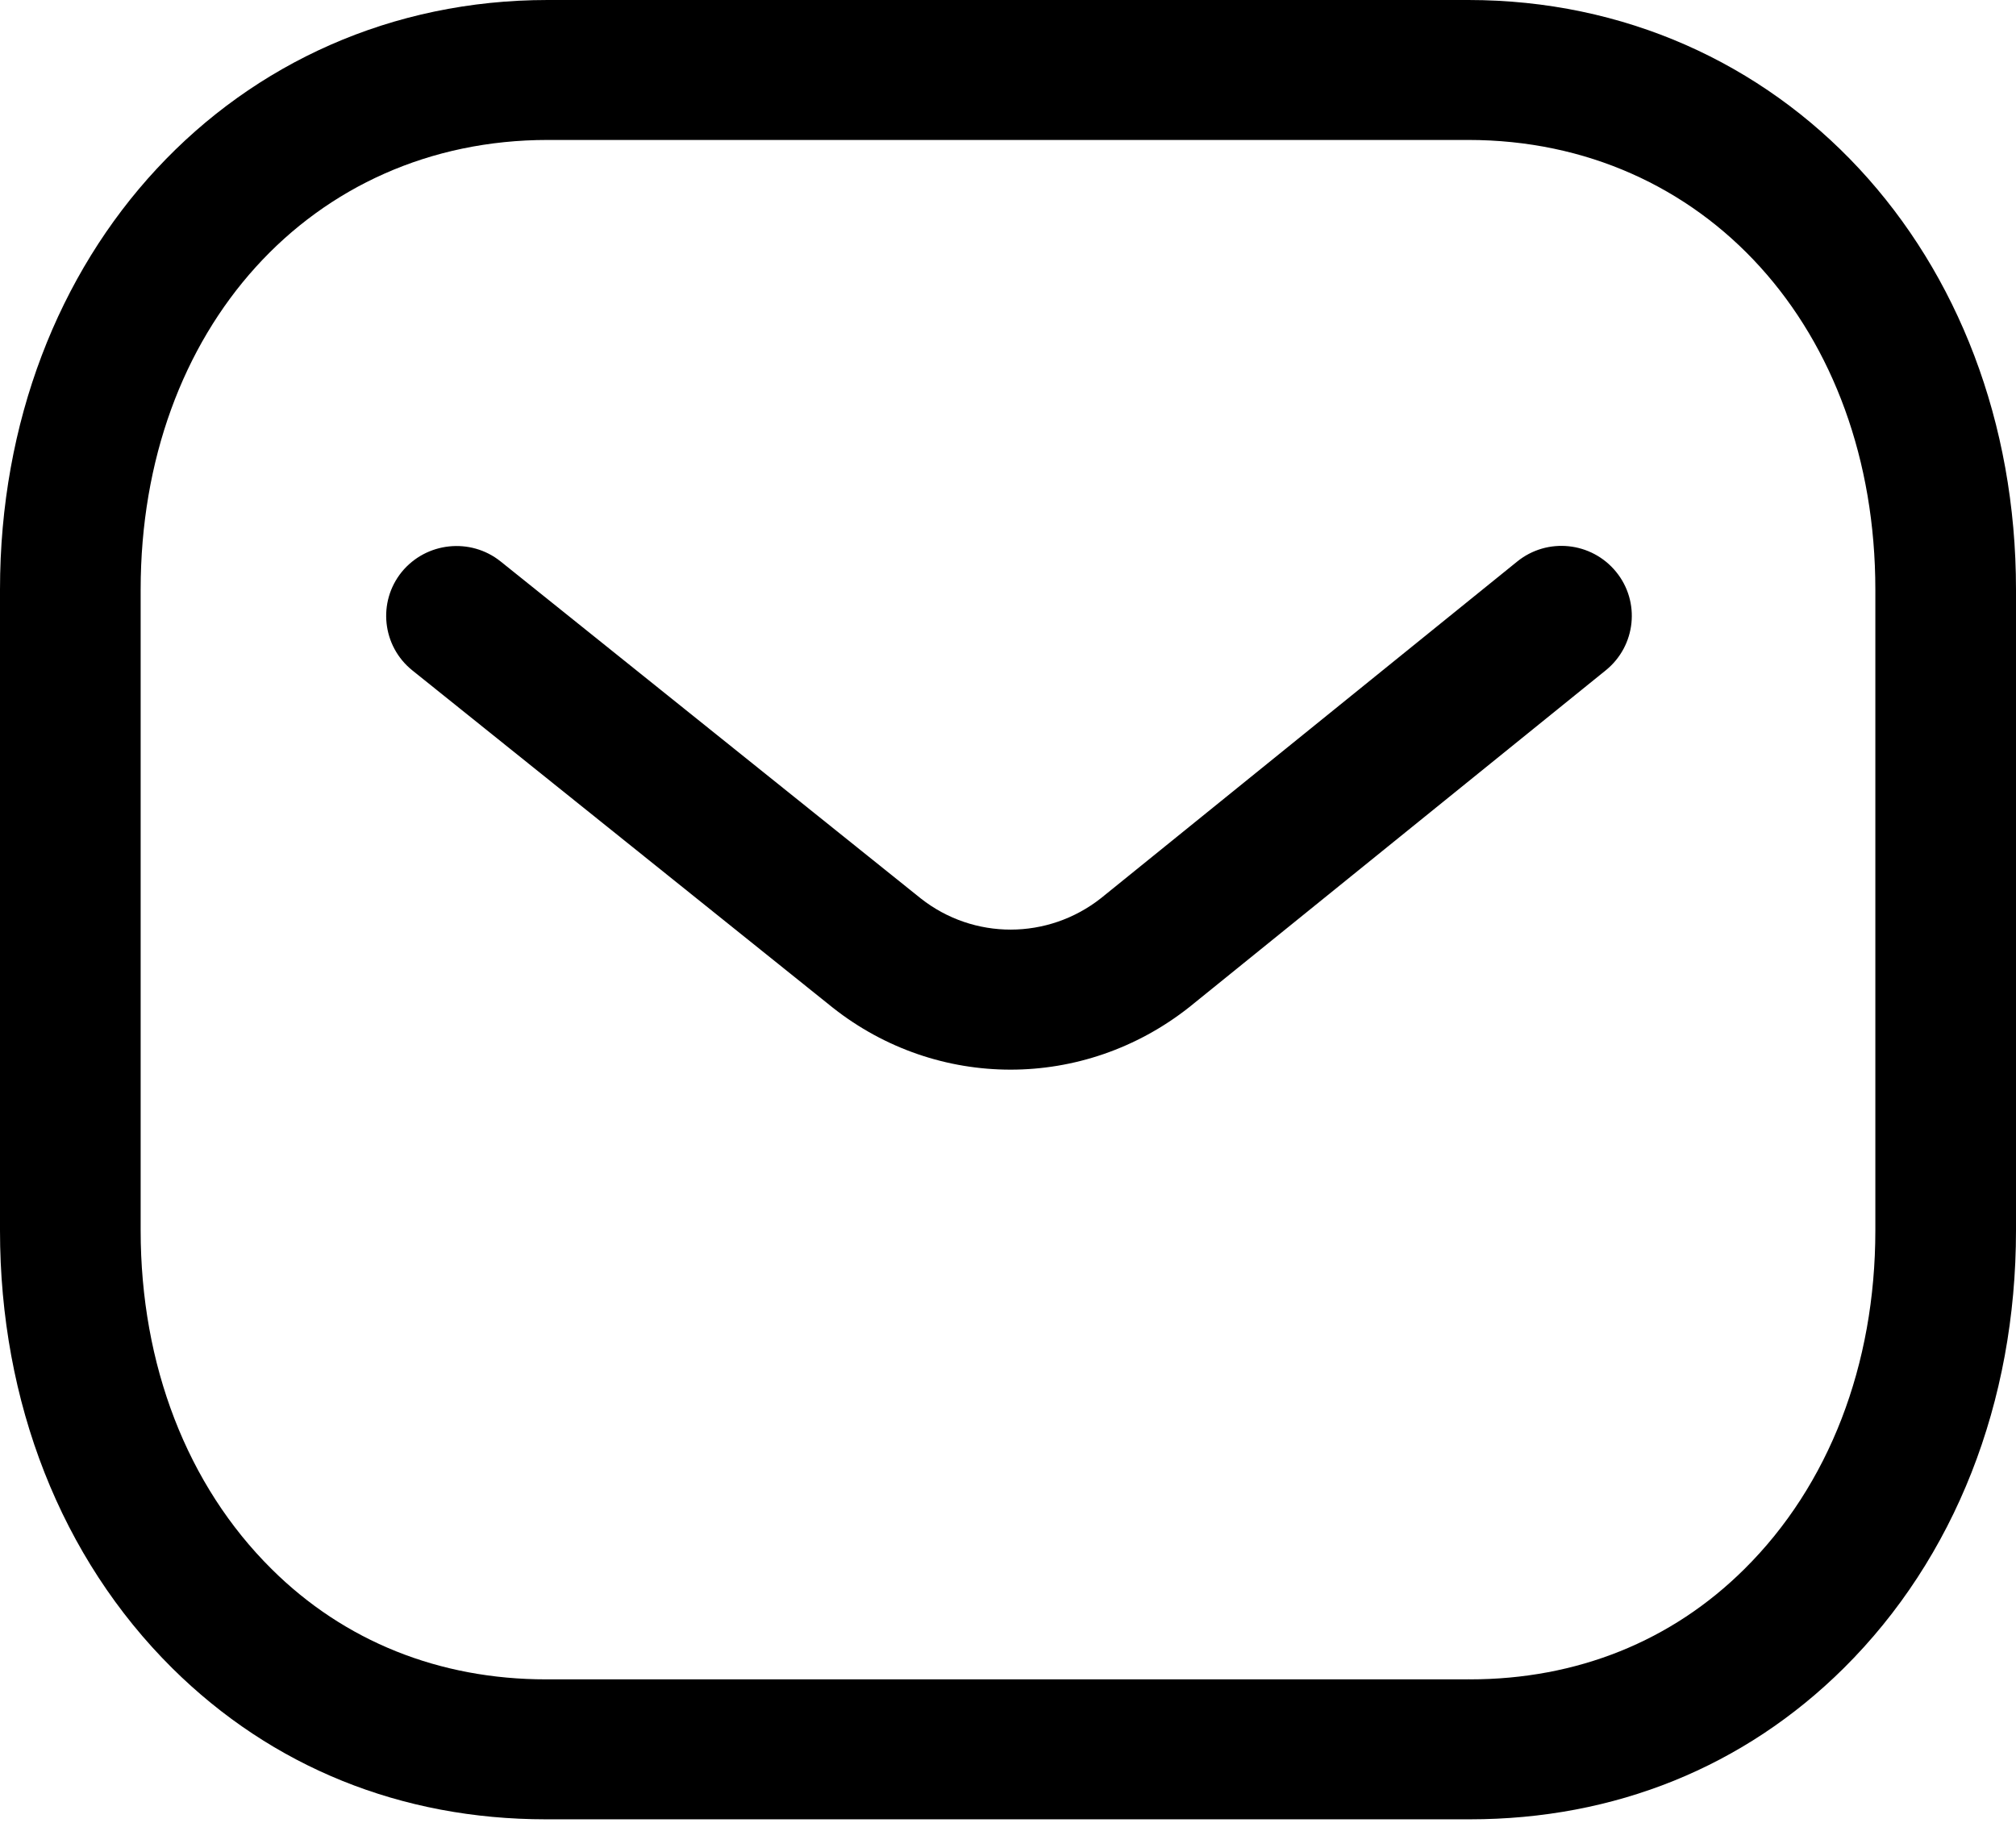
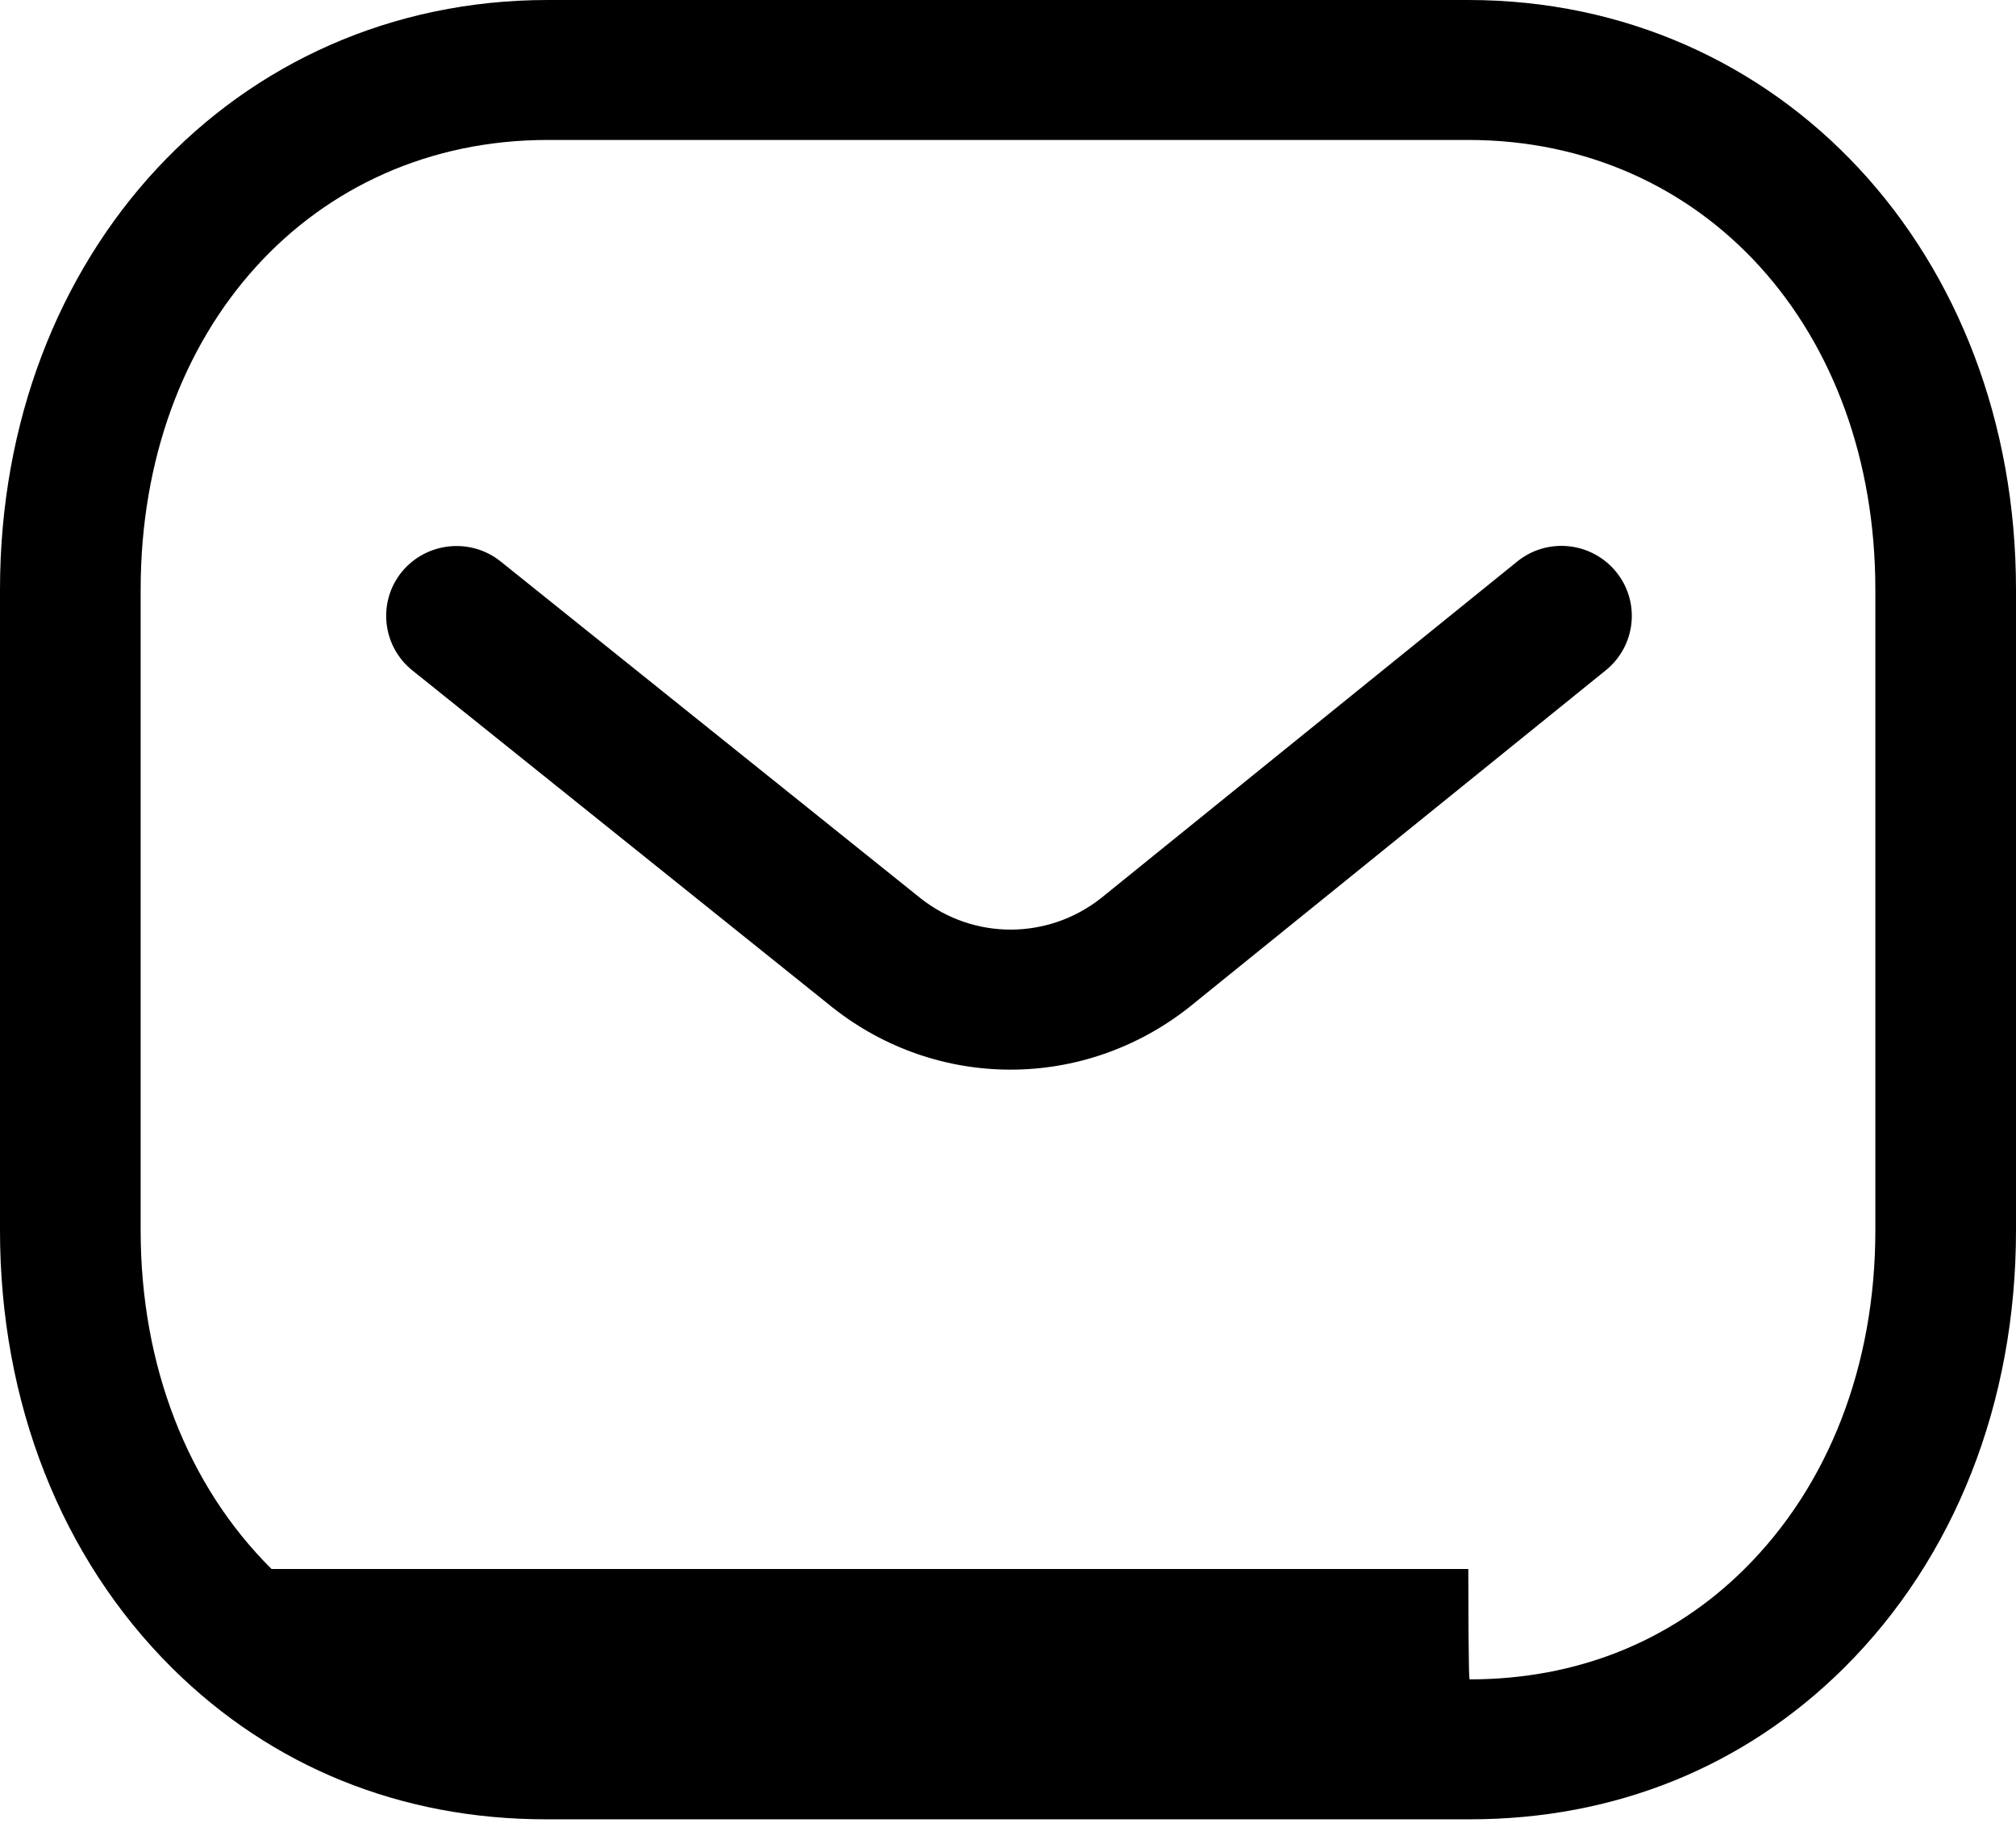
<svg xmlns="http://www.w3.org/2000/svg" width="160" height="145" viewBox="0 0 160 145" fill="none">
-   <path fill-rule="evenodd" clip-rule="evenodd" d="M116.532 0C141.313 0 160 20.122 160 46.805V97.668C160 111.325 155.148 123.663 146.329 132.417C138.419 140.259 128.156 144.414 116.651 144.414H43.327C31.844 144.414 21.589 140.267 13.671 132.417C4.852 123.663 0 111.325 0 97.668V46.805C0 20.122 18.686 0 43.468 0H116.532ZM116.532 11.109H43.468C24.752 11.109 11.163 26.12 11.163 46.805V97.668C11.163 108.355 14.854 117.901 21.552 124.544C27.326 130.284 34.865 133.305 43.349 133.305H116.532C116.547 133.29 116.607 133.305 116.651 133.305C125.142 133.305 132.673 130.284 138.448 124.544C145.153 117.901 148.837 108.355 148.837 97.668V46.805C148.837 26.12 135.248 11.109 116.532 11.109ZM128.26 45.389C130.203 47.766 129.838 51.262 127.449 53.202L94.378 79.952C90.195 83.255 85.194 84.907 80.201 84.907C75.222 84.907 70.259 83.27 66.106 79.996L32.729 53.217C30.326 51.291 29.953 47.788 31.881 45.404C33.823 43.026 37.336 42.649 39.732 44.567L73.079 71.317C77.269 74.62 83.17 74.62 87.39 71.287L120.402 44.582C122.798 42.634 126.311 43.004 128.26 45.389Z" fill="black" />
+   <path fill-rule="evenodd" clip-rule="evenodd" d="M116.532 0C141.313 0 160 20.122 160 46.805V97.668C160 111.325 155.148 123.663 146.329 132.417C138.419 140.259 128.156 144.414 116.651 144.414H43.327C31.844 144.414 21.589 140.267 13.671 132.417C4.852 123.663 0 111.325 0 97.668V46.805C0 20.122 18.686 0 43.468 0H116.532ZM116.532 11.109H43.468C24.752 11.109 11.163 26.12 11.163 46.805V97.668C11.163 108.355 14.854 117.901 21.552 124.544H116.532C116.547 133.29 116.607 133.305 116.651 133.305C125.142 133.305 132.673 130.284 138.448 124.544C145.153 117.901 148.837 108.355 148.837 97.668V46.805C148.837 26.12 135.248 11.109 116.532 11.109ZM128.26 45.389C130.203 47.766 129.838 51.262 127.449 53.202L94.378 79.952C90.195 83.255 85.194 84.907 80.201 84.907C75.222 84.907 70.259 83.27 66.106 79.996L32.729 53.217C30.326 51.291 29.953 47.788 31.881 45.404C33.823 43.026 37.336 42.649 39.732 44.567L73.079 71.317C77.269 74.62 83.17 74.62 87.39 71.287L120.402 44.582C122.798 42.634 126.311 43.004 128.26 45.389Z" fill="black" />
</svg>